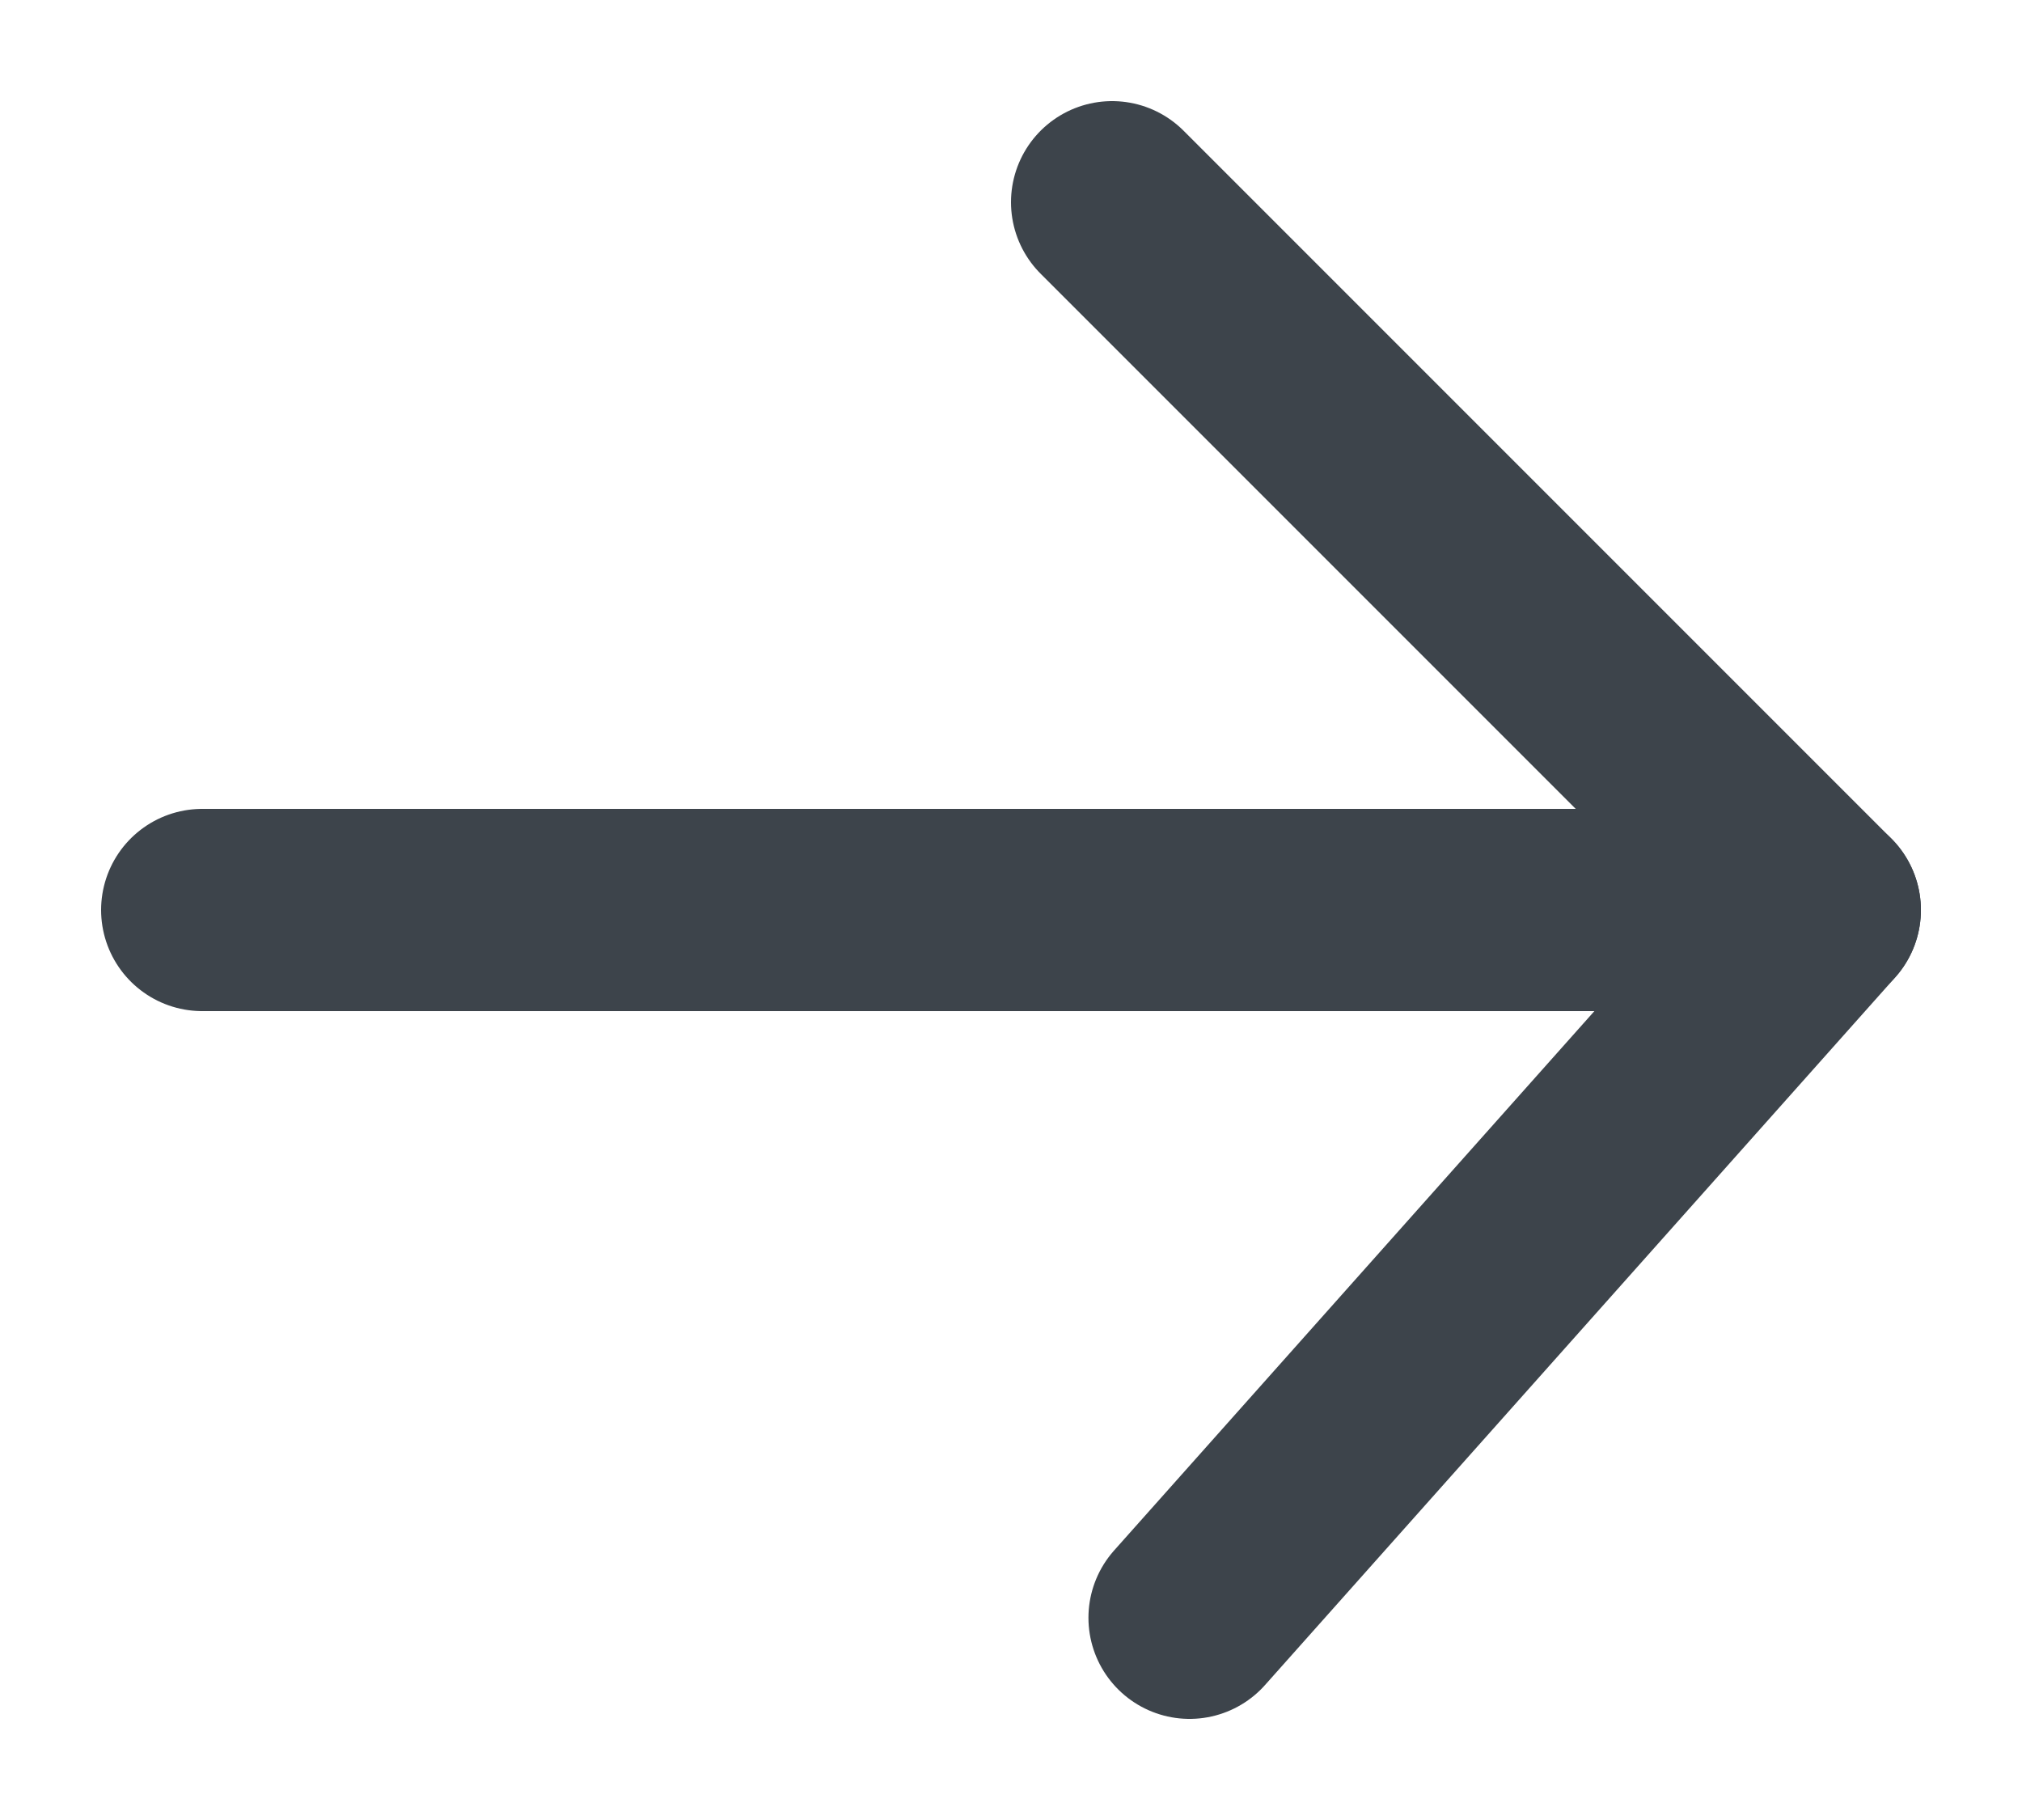
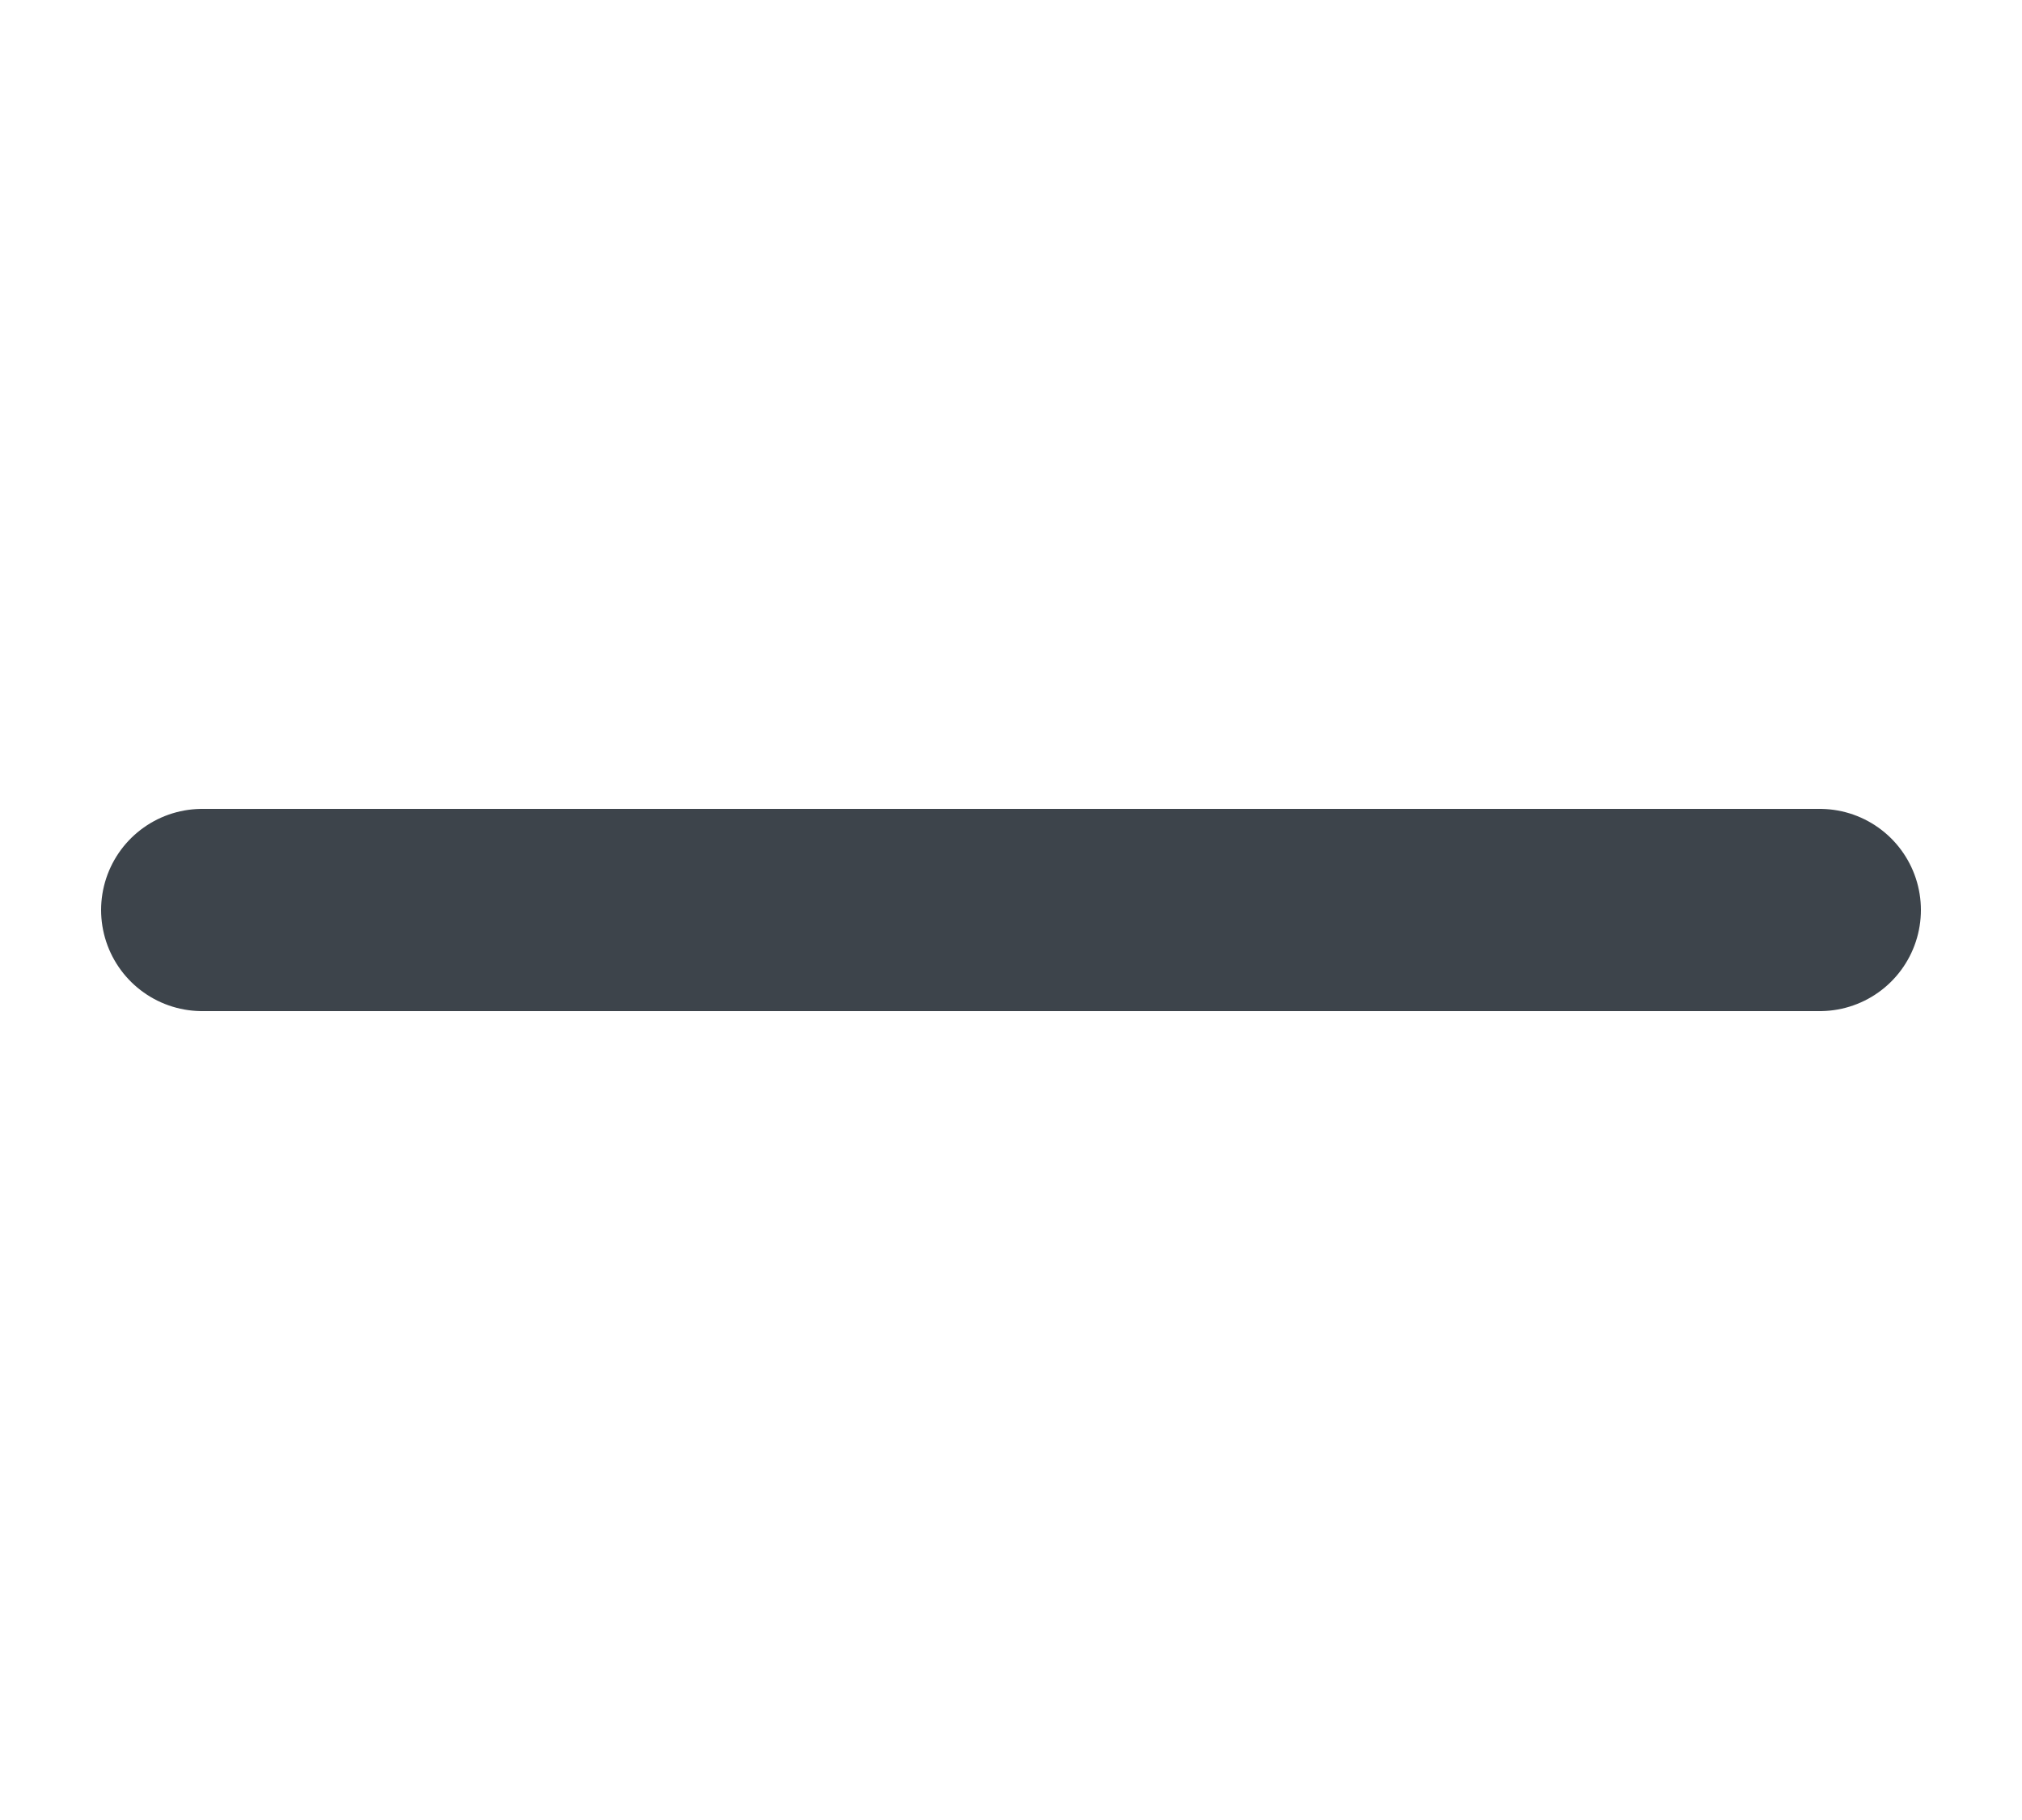
<svg xmlns="http://www.w3.org/2000/svg" width="10" height="9" viewBox="0 0 10 9" fill="none">
  <path d="M1 4.5H9" stroke="#3D444B" stroke-linecap="round" />
-   <path d="M5.5 1L9 4.5L5.883 8" stroke="#3D444B" stroke-linecap="round" stroke-linejoin="round" />
</svg>